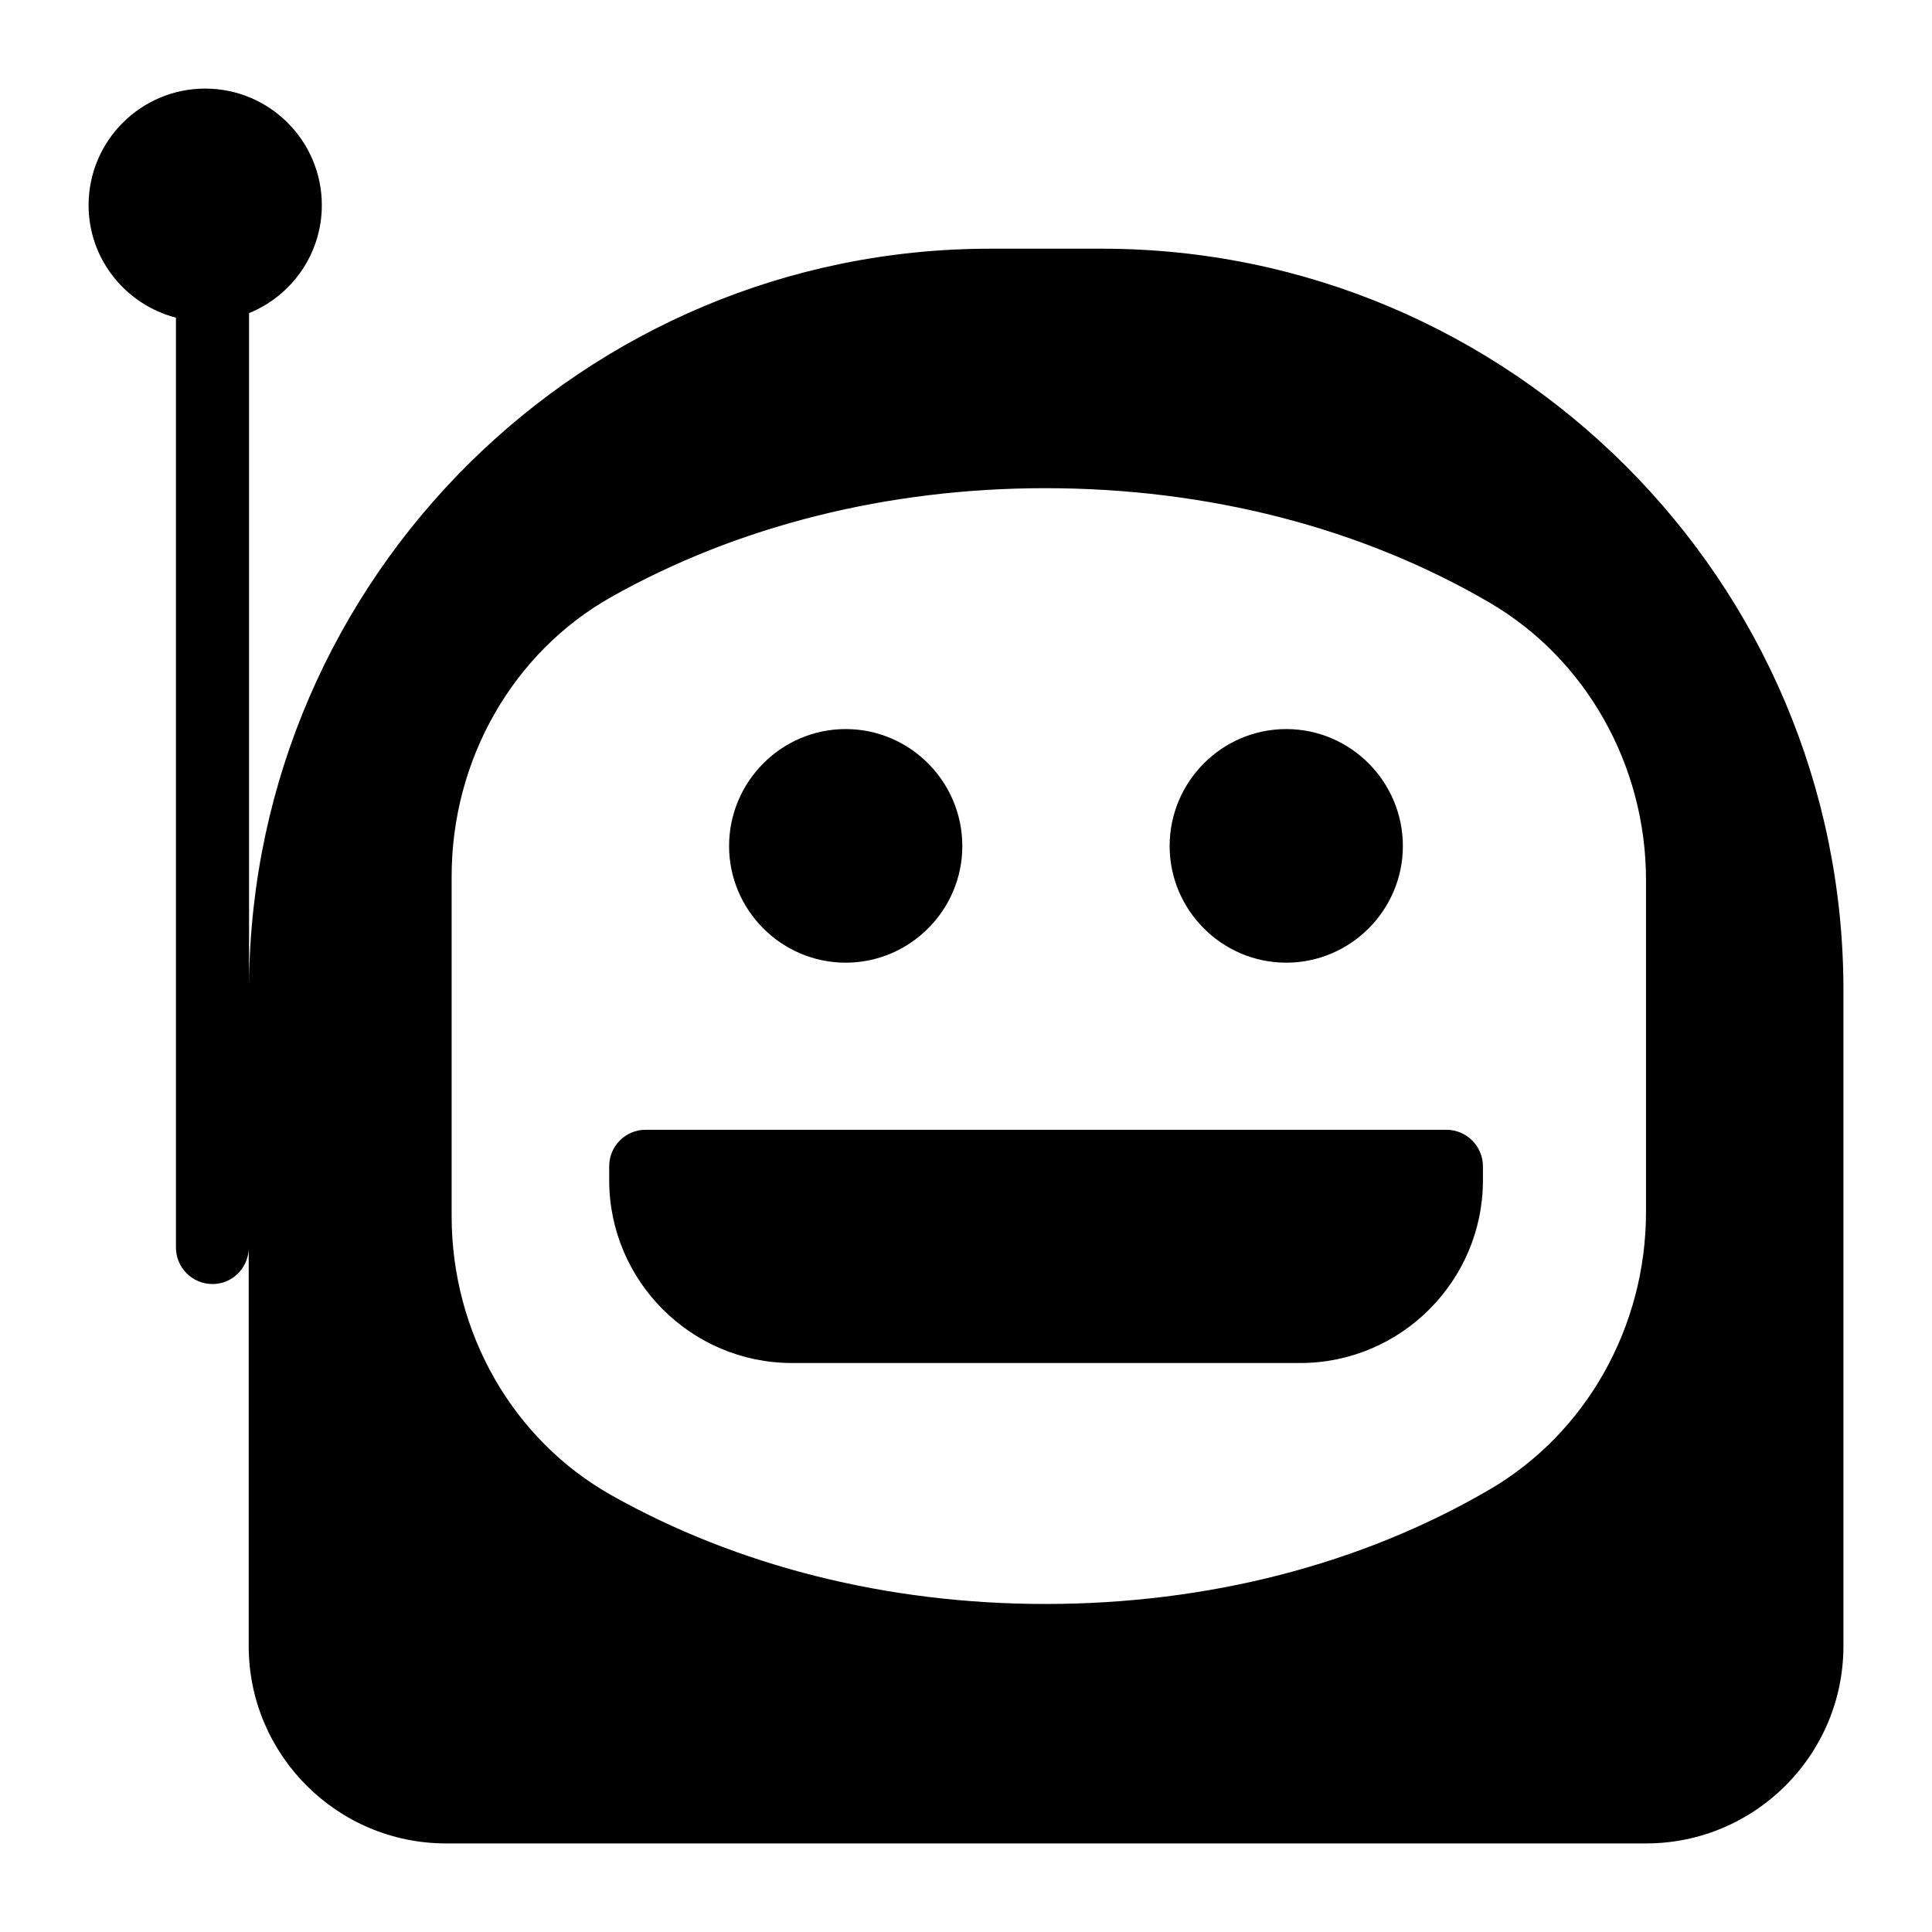
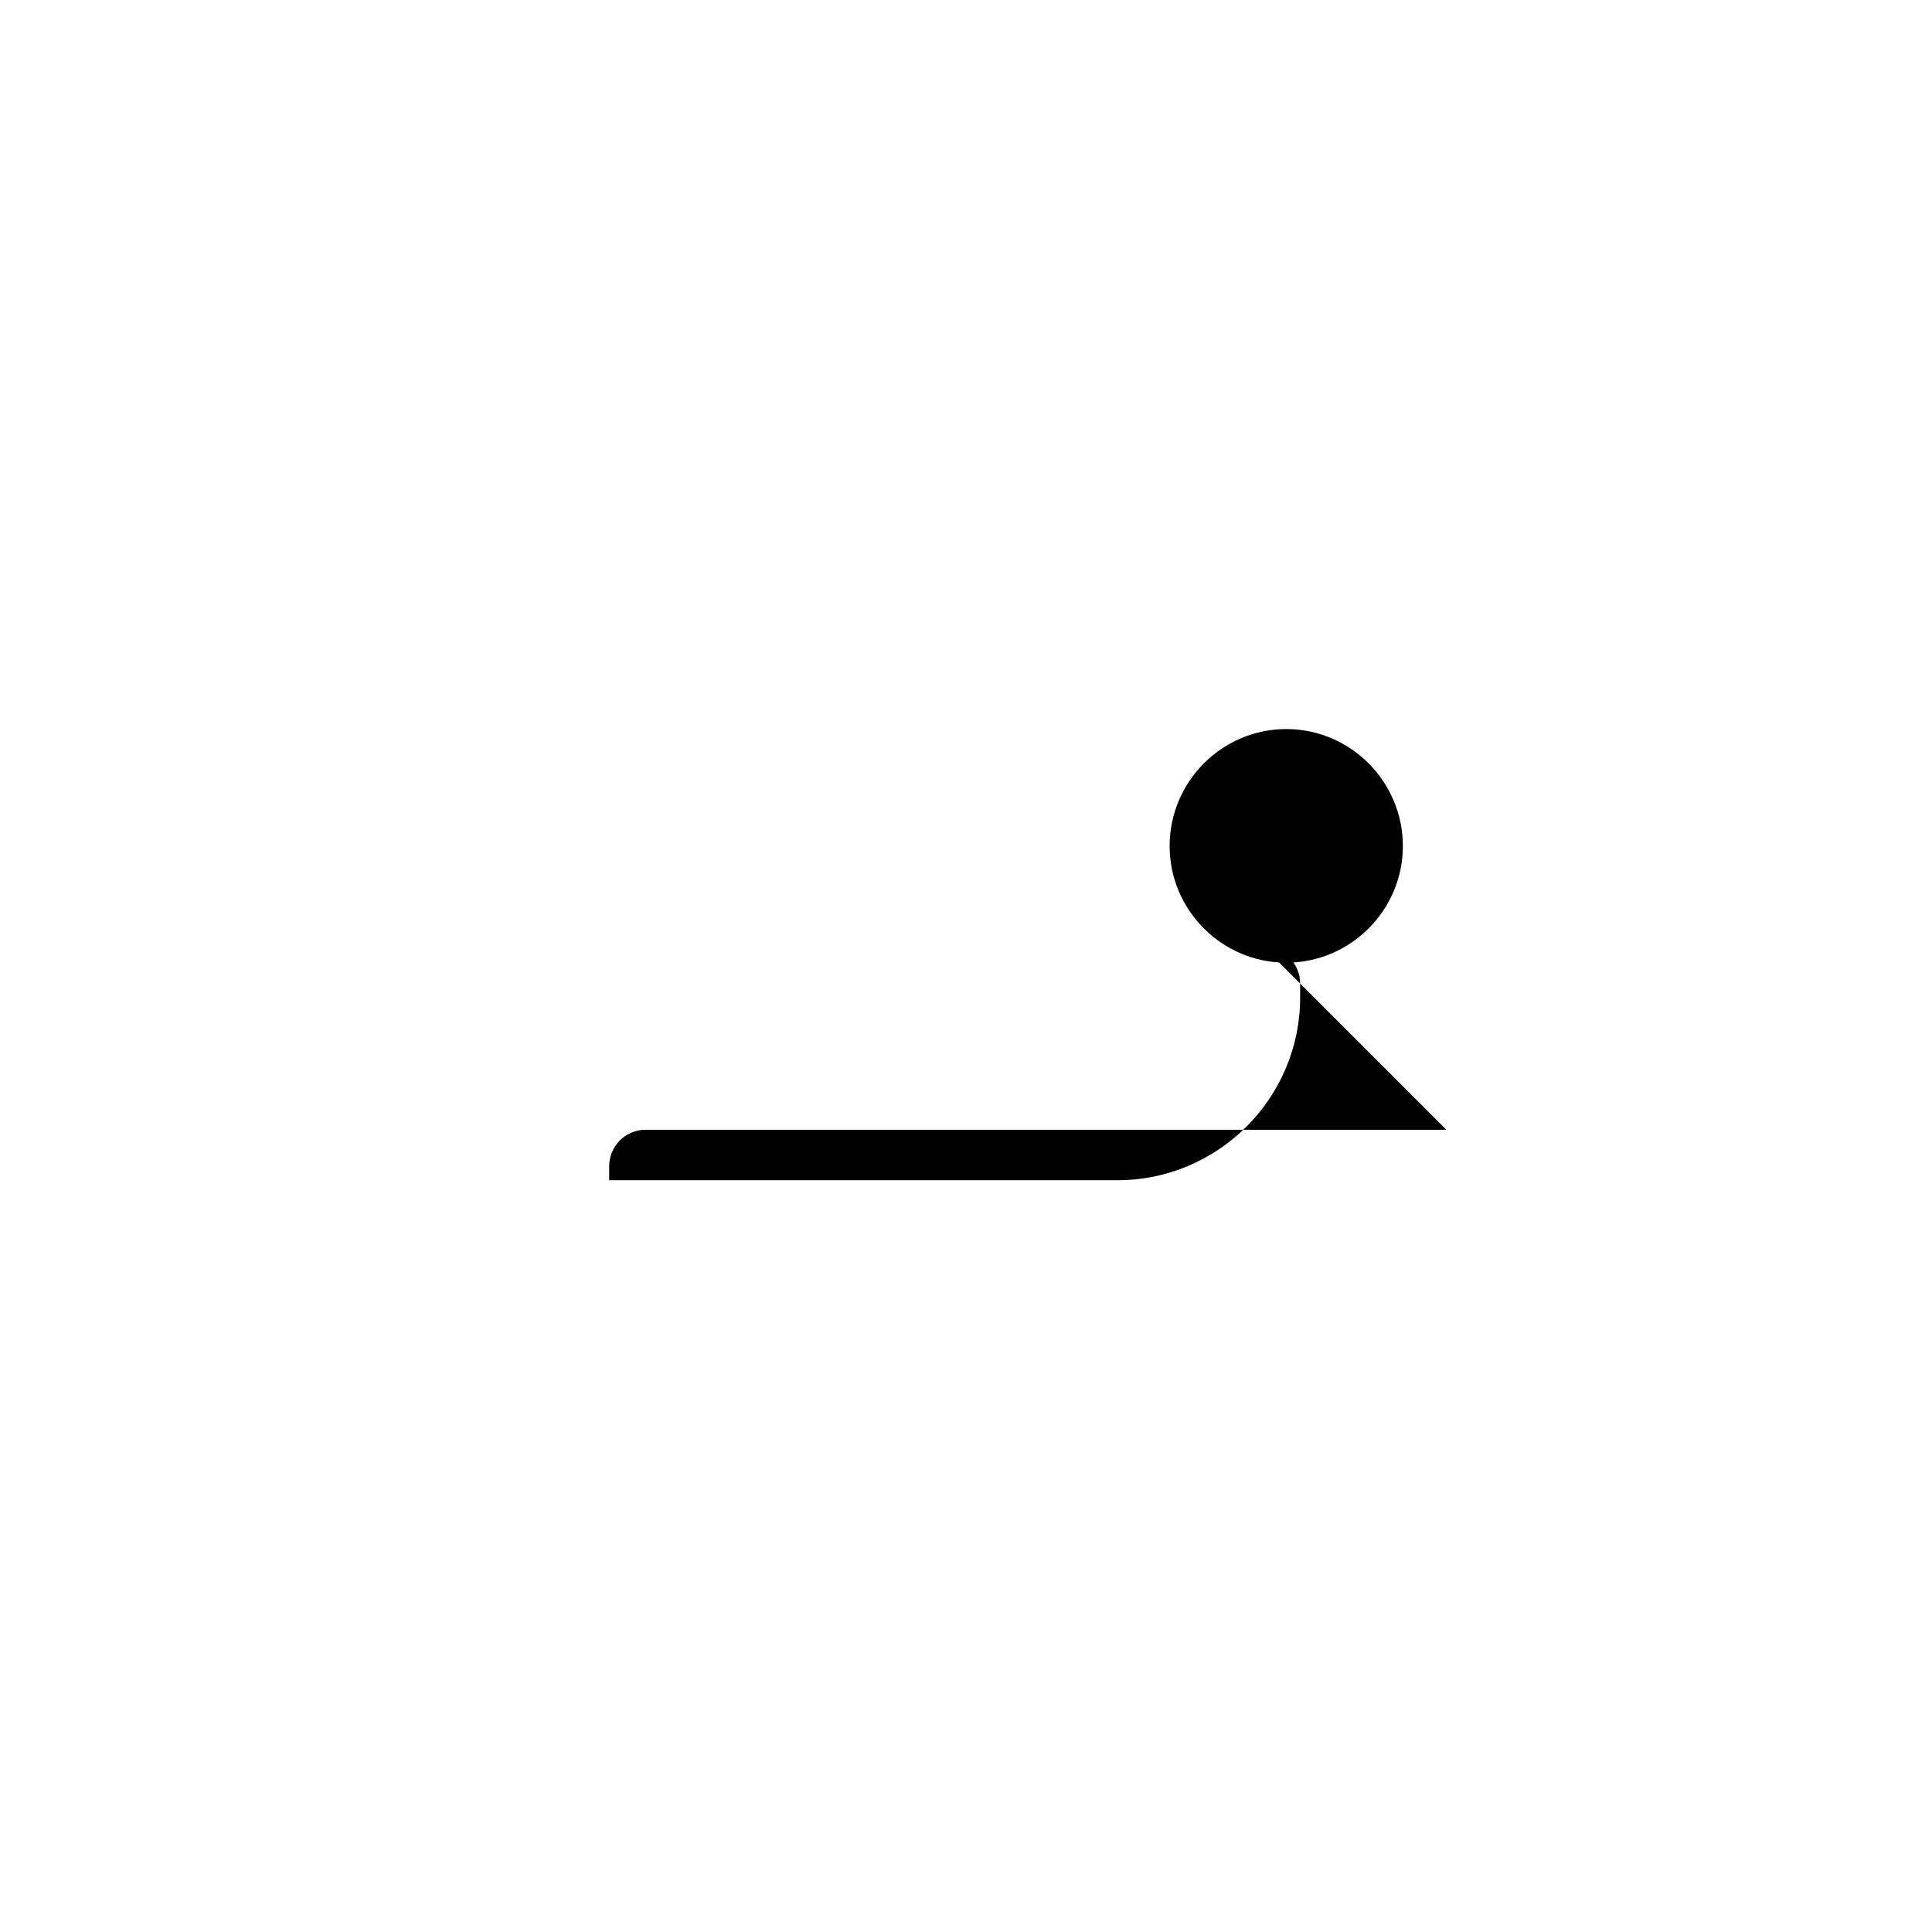
<svg xmlns="http://www.w3.org/2000/svg" fill="#000000" width="800px" height="800px" version="1.1" viewBox="144 144 512 512">
  <g>
-     <path d="m527.31 443.4h-212.18c-5.426 0-9.688 4.359-9.688 9.688v3.684c0 26.645 21.703 48.441 48.441 48.441h134.67c26.742 0 48.441-21.801 48.441-48.441v-3.684c0.004-5.328-4.356-9.688-9.684-9.688z" />
-     <path d="m368.12 399.12c17.051 0 30.906-13.953 30.906-30.906 0-17.051-13.855-31.004-30.906-31.004-17.051 0-30.906 13.953-30.906 31.004 0 16.957 13.855 30.906 30.906 30.906z" />
+     <path d="m527.31 443.4h-212.18c-5.426 0-9.688 4.359-9.688 9.688v3.684h134.67c26.742 0 48.441-21.801 48.441-48.441v-3.684c0.004-5.328-4.356-9.688-9.684-9.688z" />
    <path d="m484.87 399.12c17.051 0 30.906-13.953 30.906-30.906 0-17.051-13.855-31.004-30.906-31.004-17.051 0-30.906 13.953-30.906 31.004 0 16.957 13.855 30.906 30.906 30.906z" />
-     <path d="m436.04 209.91h-29.648c-107.7 0-195.39 87.176-196.39 194.64v-177.57c11.293-4.602 19.285-15.664 19.285-28.602 0-17.051-13.855-30.902-30.906-30.902-17.055 0-30.906 13.852-30.906 30.906 0 14.359 9.871 26.34 23.152 29.805v246.41c0 5.352 4.34 9.688 9.688 9.688 5.188 0 9.34-4.102 9.594-9.227v105.15c0 28.871 23.449 52.32 52.32 52.32h317.98c28.871 0 52.32-23.449 52.32-52.32v-173.81c0-108.32-88.168-196.49-196.49-196.49zm144.17 255.3c0 30.422-15.891 58.617-41.469 73.535-34.008 19.863-74.699 30.324-117.71 30.324-41.758 0-81.578-9.98-115.1-28.871-26.062-14.727-42.242-43.02-42.242-73.926v-90.008c0-30.906 16.18-59.293 42.242-74.02 33.523-18.895 73.344-28.871 115.1-28.871 43.02 0 83.711 10.465 117.71 30.324 25.578 14.922 41.469 43.113 41.469 73.535z" />
  </g>
</svg>